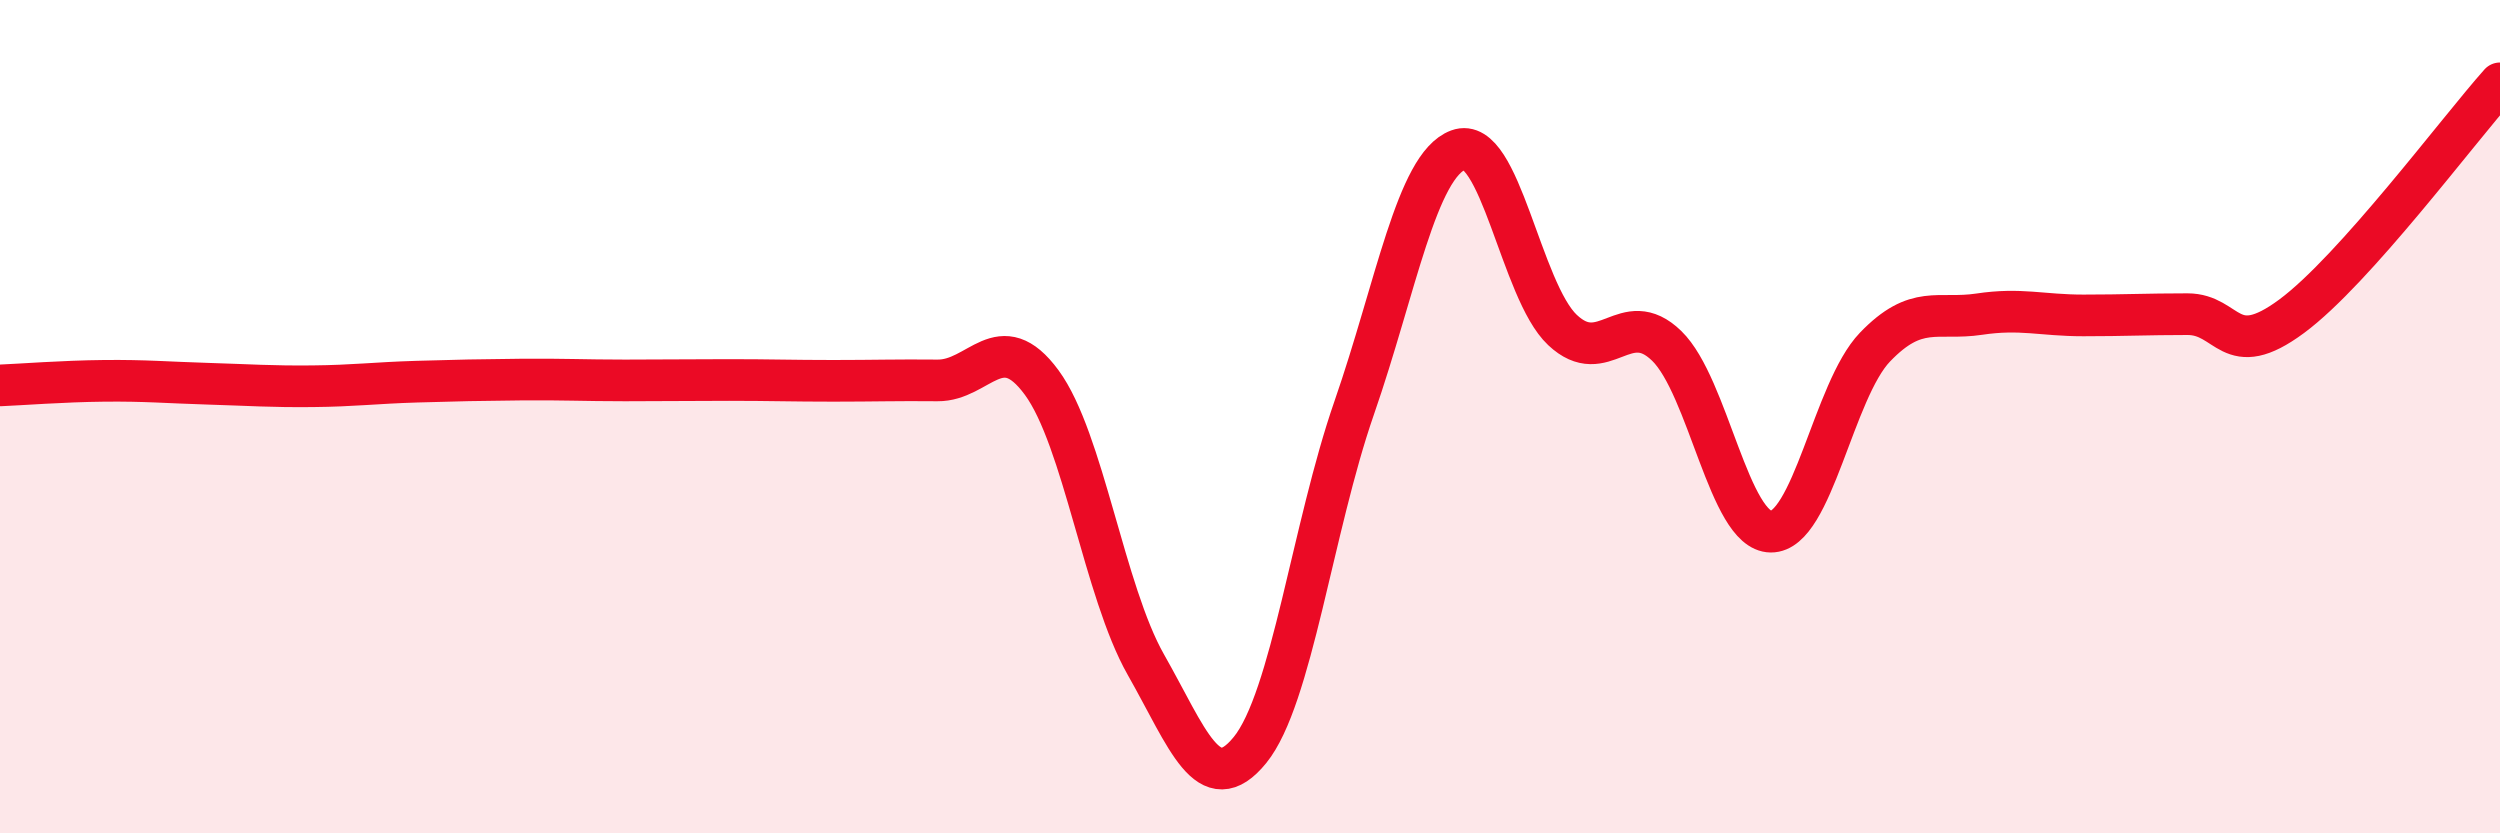
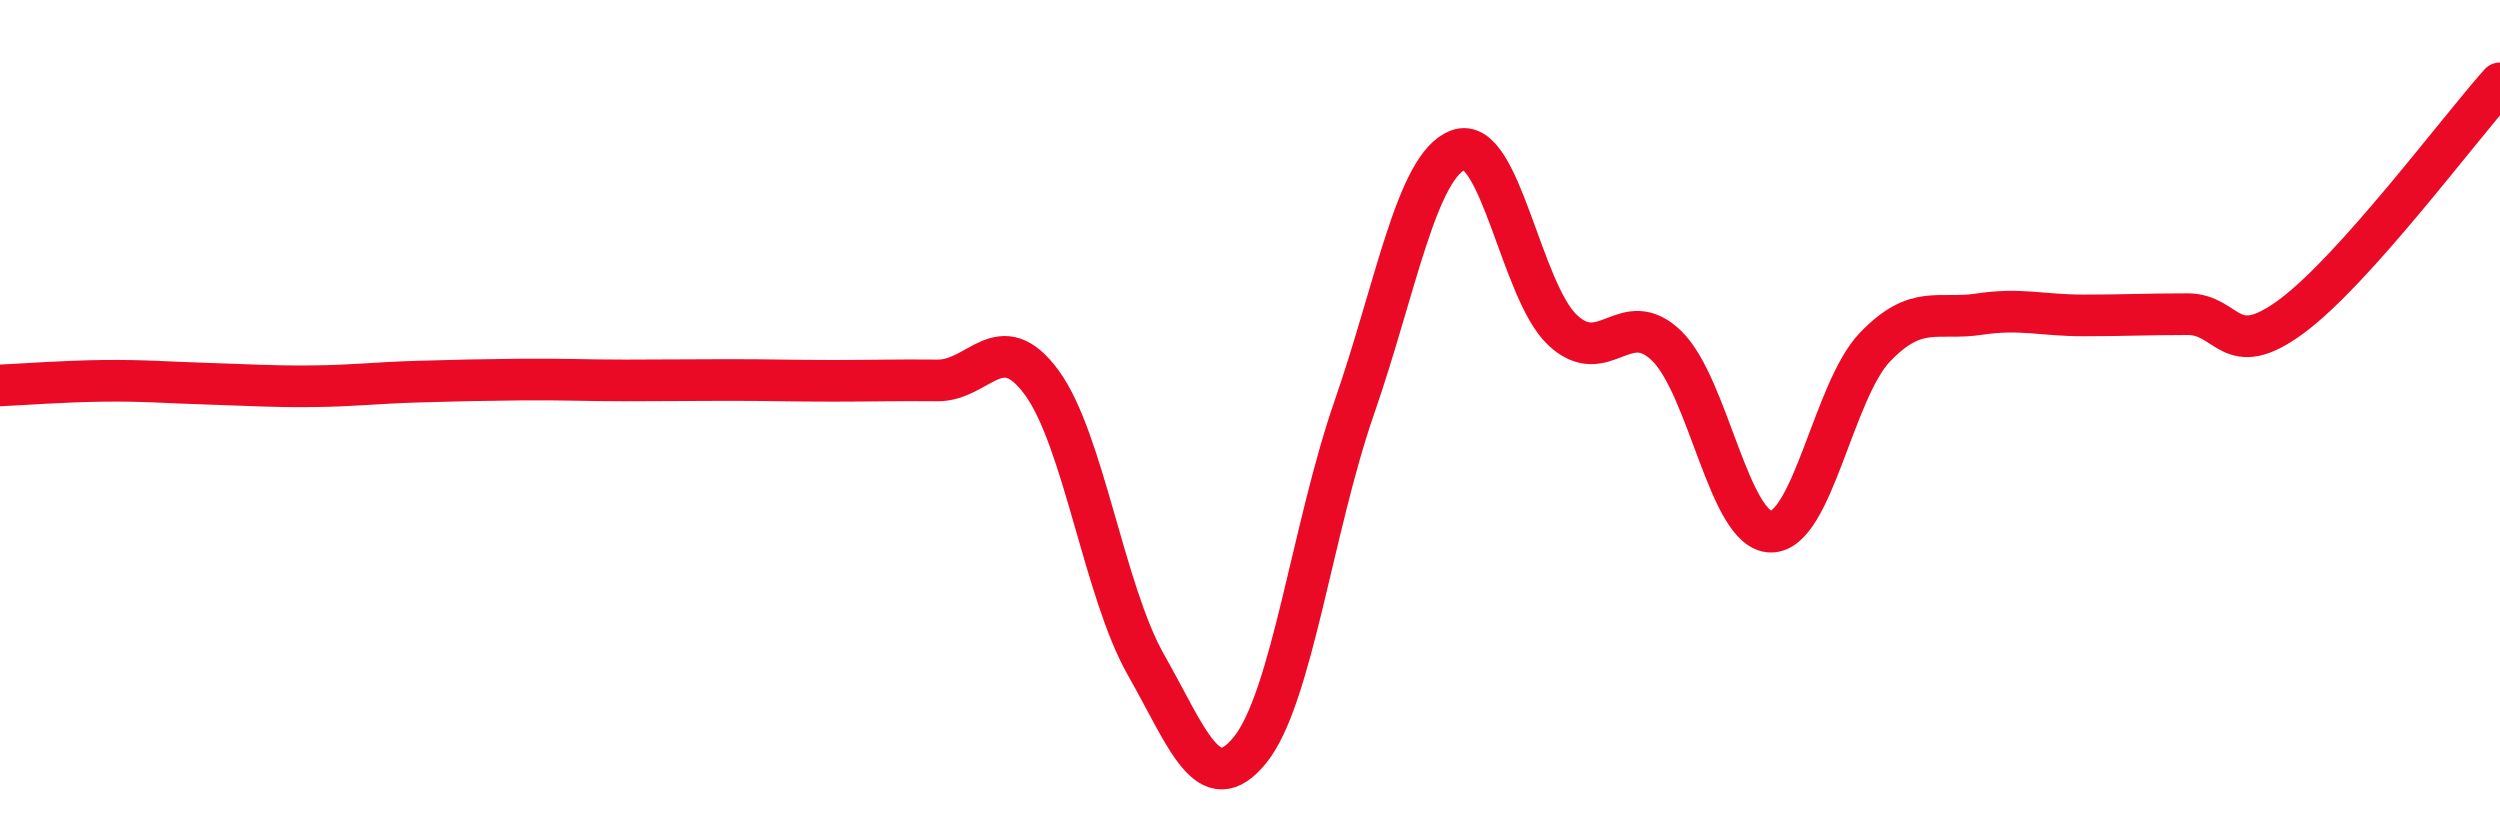
<svg xmlns="http://www.w3.org/2000/svg" width="60" height="20" viewBox="0 0 60 20">
-   <path d="M 0,9.25 C 0.5,9.23 1.5,9.15 2.5,9.14 C 3.5,9.13 4,9.18 5,9.21 C 6,9.24 6.5,9.28 7.5,9.27 C 8.5,9.26 9,9.19 10,9.16 C 11,9.13 11.5,9.12 12.5,9.11 C 13.5,9.1 14,9.13 15,9.13 C 16,9.13 16.5,9.12 17.5,9.12 C 18.5,9.12 19,9.14 20,9.14 C 21,9.14 21.5,9.12 22.5,9.13 C 23.5,9.14 24,7.82 25,9.18 C 26,10.54 26.5,14.19 27.5,15.95 C 28.5,17.71 29,19.23 30,18 C 31,16.77 31.5,12.67 32.5,9.79 C 33.5,6.91 34,3.97 35,3.6 C 36,3.23 36.5,6.98 37.5,7.92 C 38.5,8.86 39,7.33 40,8.3 C 41,9.27 41.5,12.75 42.5,12.76 C 43.5,12.77 44,9.37 45,8.33 C 46,7.29 46.5,7.69 47.5,7.54 C 48.5,7.39 49,7.57 50,7.57 C 51,7.57 51.5,7.54 52.5,7.54 C 53.5,7.54 53.5,8.7 55,7.59 C 56.5,6.48 59,3.12 60,2L60 20L0 20Z" fill="#EB0A25" opacity="0.1" stroke-linecap="round" stroke-linejoin="round" />
  <path d="M 0,9.25 C 0.5,9.23 1.5,9.15 2.5,9.14 C 3.5,9.13 4,9.18 5,9.21 C 6,9.24 6.5,9.28 7.5,9.27 C 8.5,9.26 9,9.19 10,9.16 C 11,9.13 11.5,9.12 12.5,9.11 C 13.5,9.1 14,9.13 15,9.13 C 16,9.13 16.5,9.12 17.5,9.12 C 18.5,9.12 19,9.14 20,9.14 C 21,9.14 21.5,9.12 22.5,9.13 C 23.5,9.14 24,7.82 25,9.18 C 26,10.54 26.5,14.19 27.5,15.95 C 28.5,17.71 29,19.23 30,18 C 31,16.77 31.5,12.67 32.5,9.79 C 33.5,6.91 34,3.97 35,3.6 C 36,3.23 36.5,6.98 37.5,7.92 C 38.5,8.86 39,7.33 40,8.3 C 41,9.27 41.5,12.75 42.5,12.76 C 43.5,12.77 44,9.37 45,8.33 C 46,7.29 46.5,7.69 47.5,7.54 C 48.5,7.39 49,7.57 50,7.57 C 51,7.57 51.5,7.54 52.5,7.54 C 53.5,7.54 53.5,8.7 55,7.59 C 56.5,6.48 59,3.12 60,2" stroke="#EB0A25" stroke-width="1" fill="none" stroke-linecap="round" stroke-linejoin="round" />
</svg>